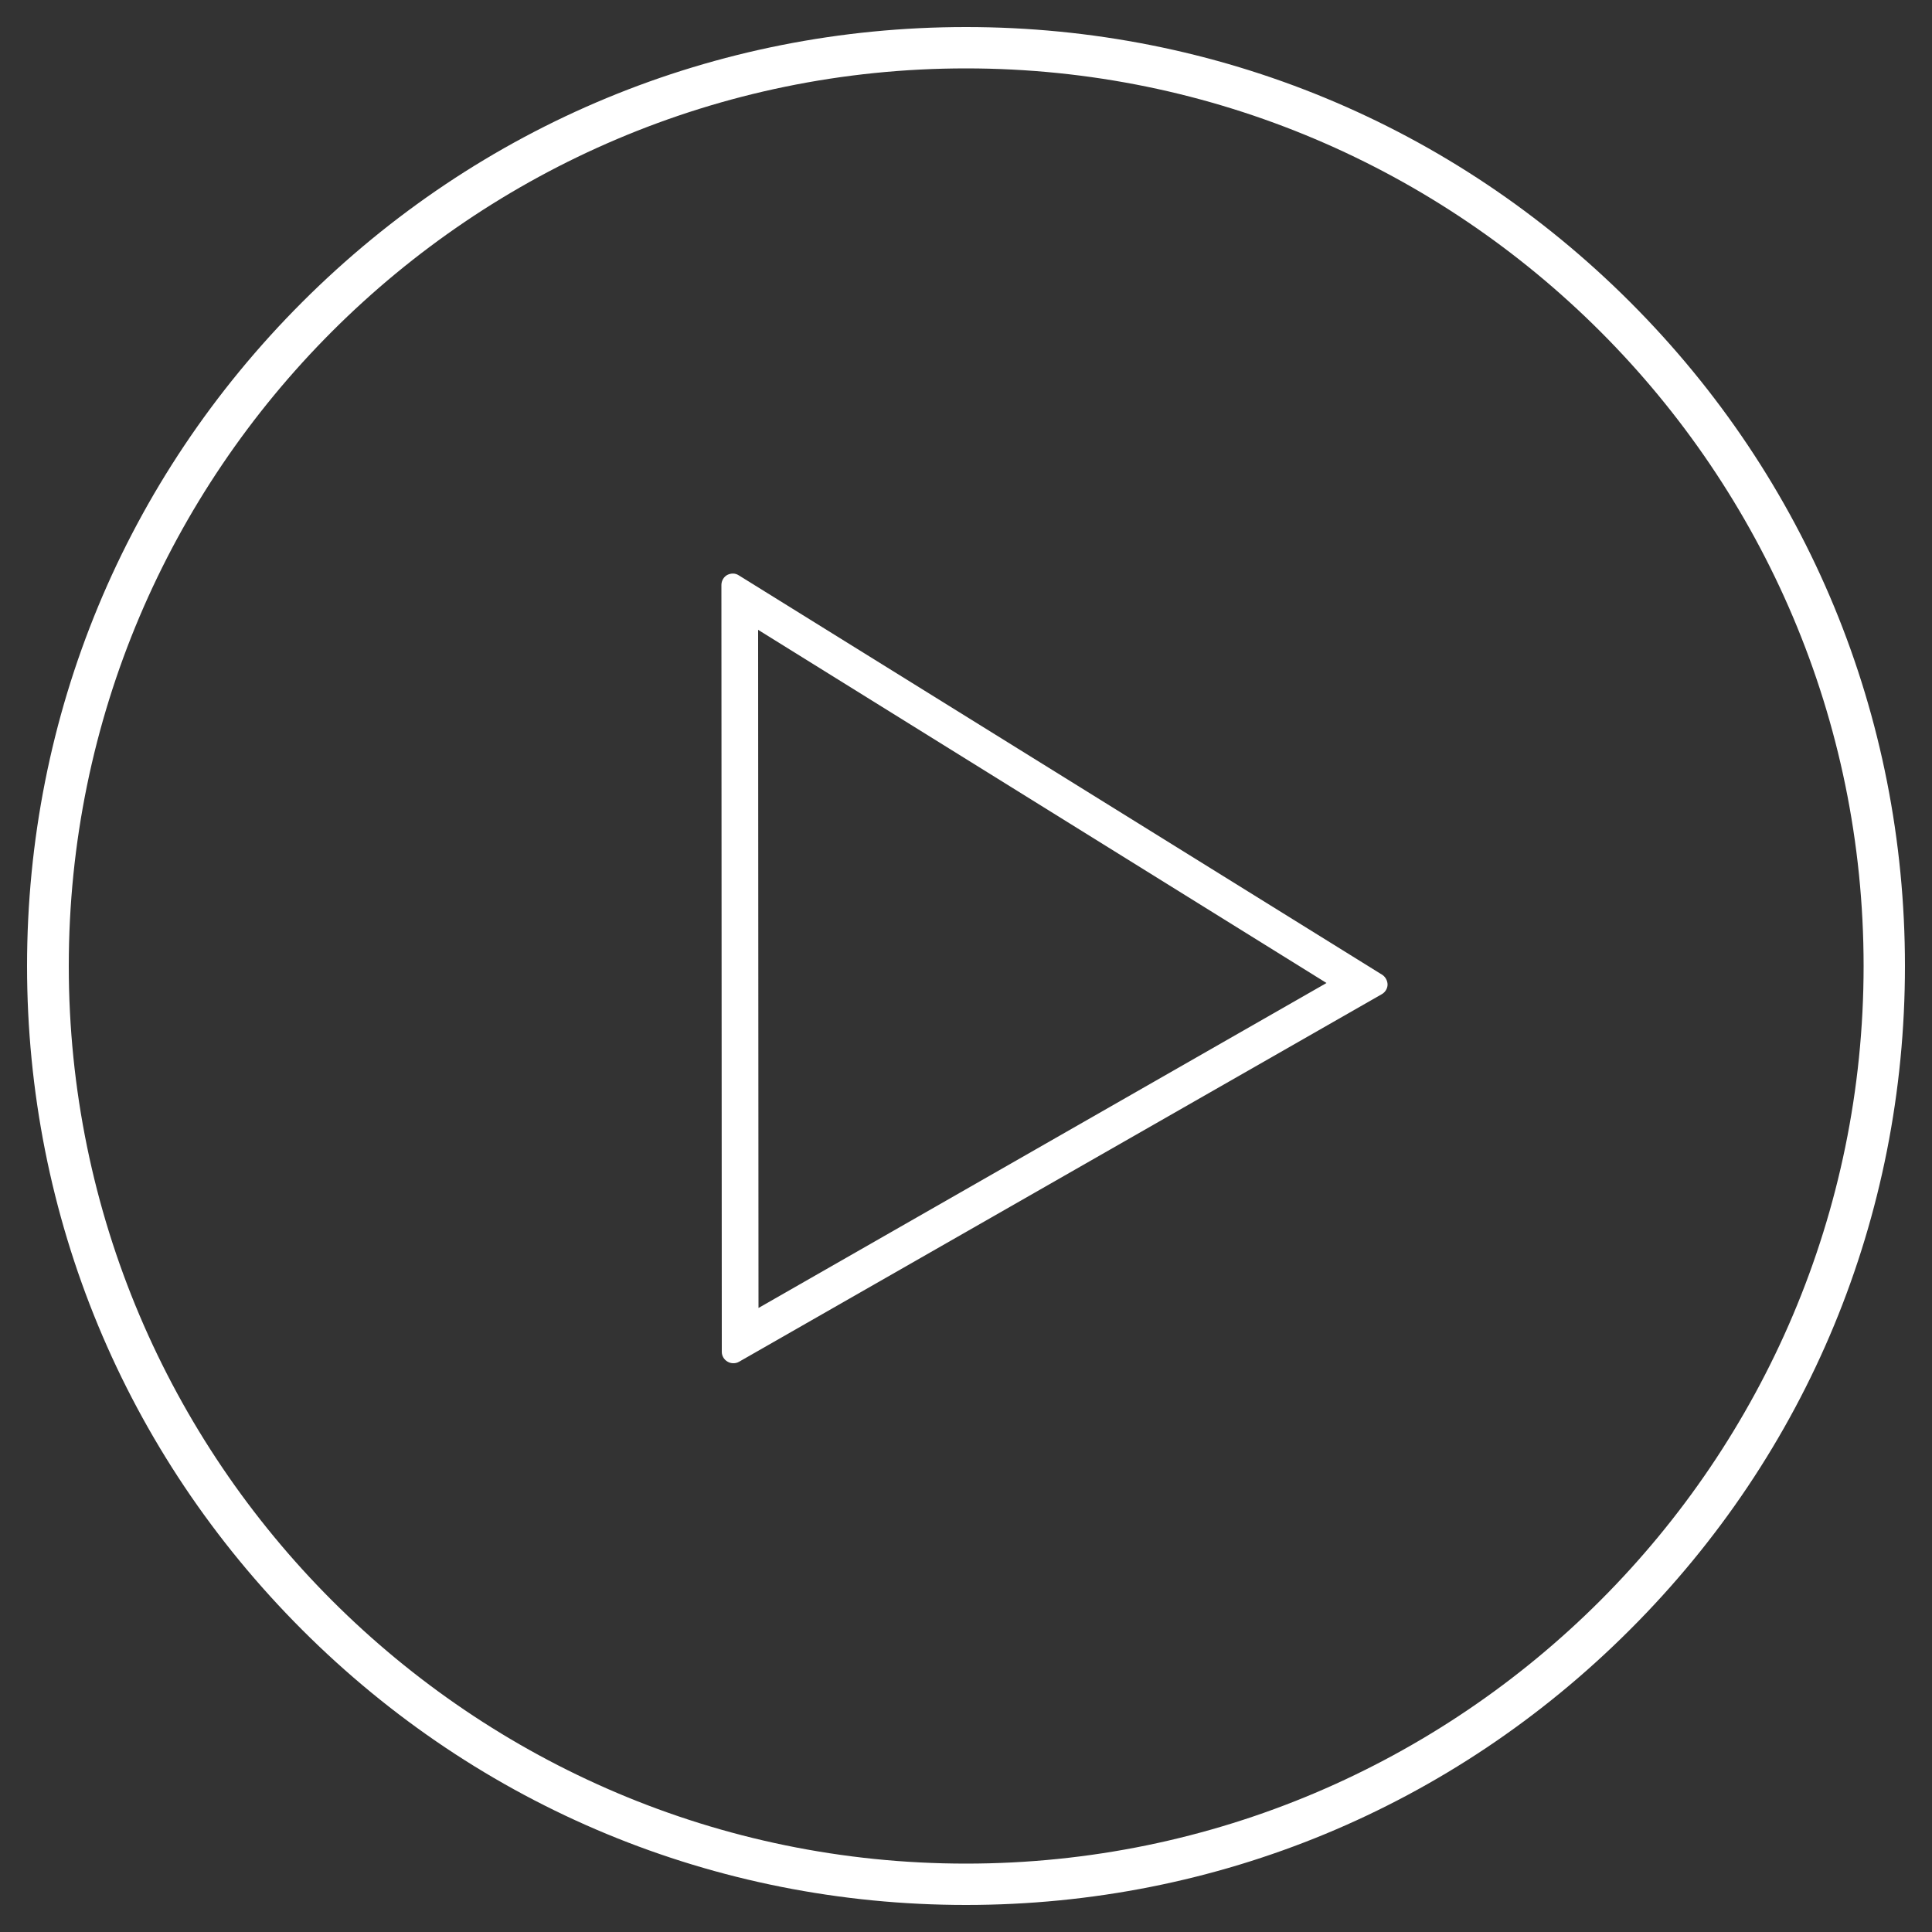
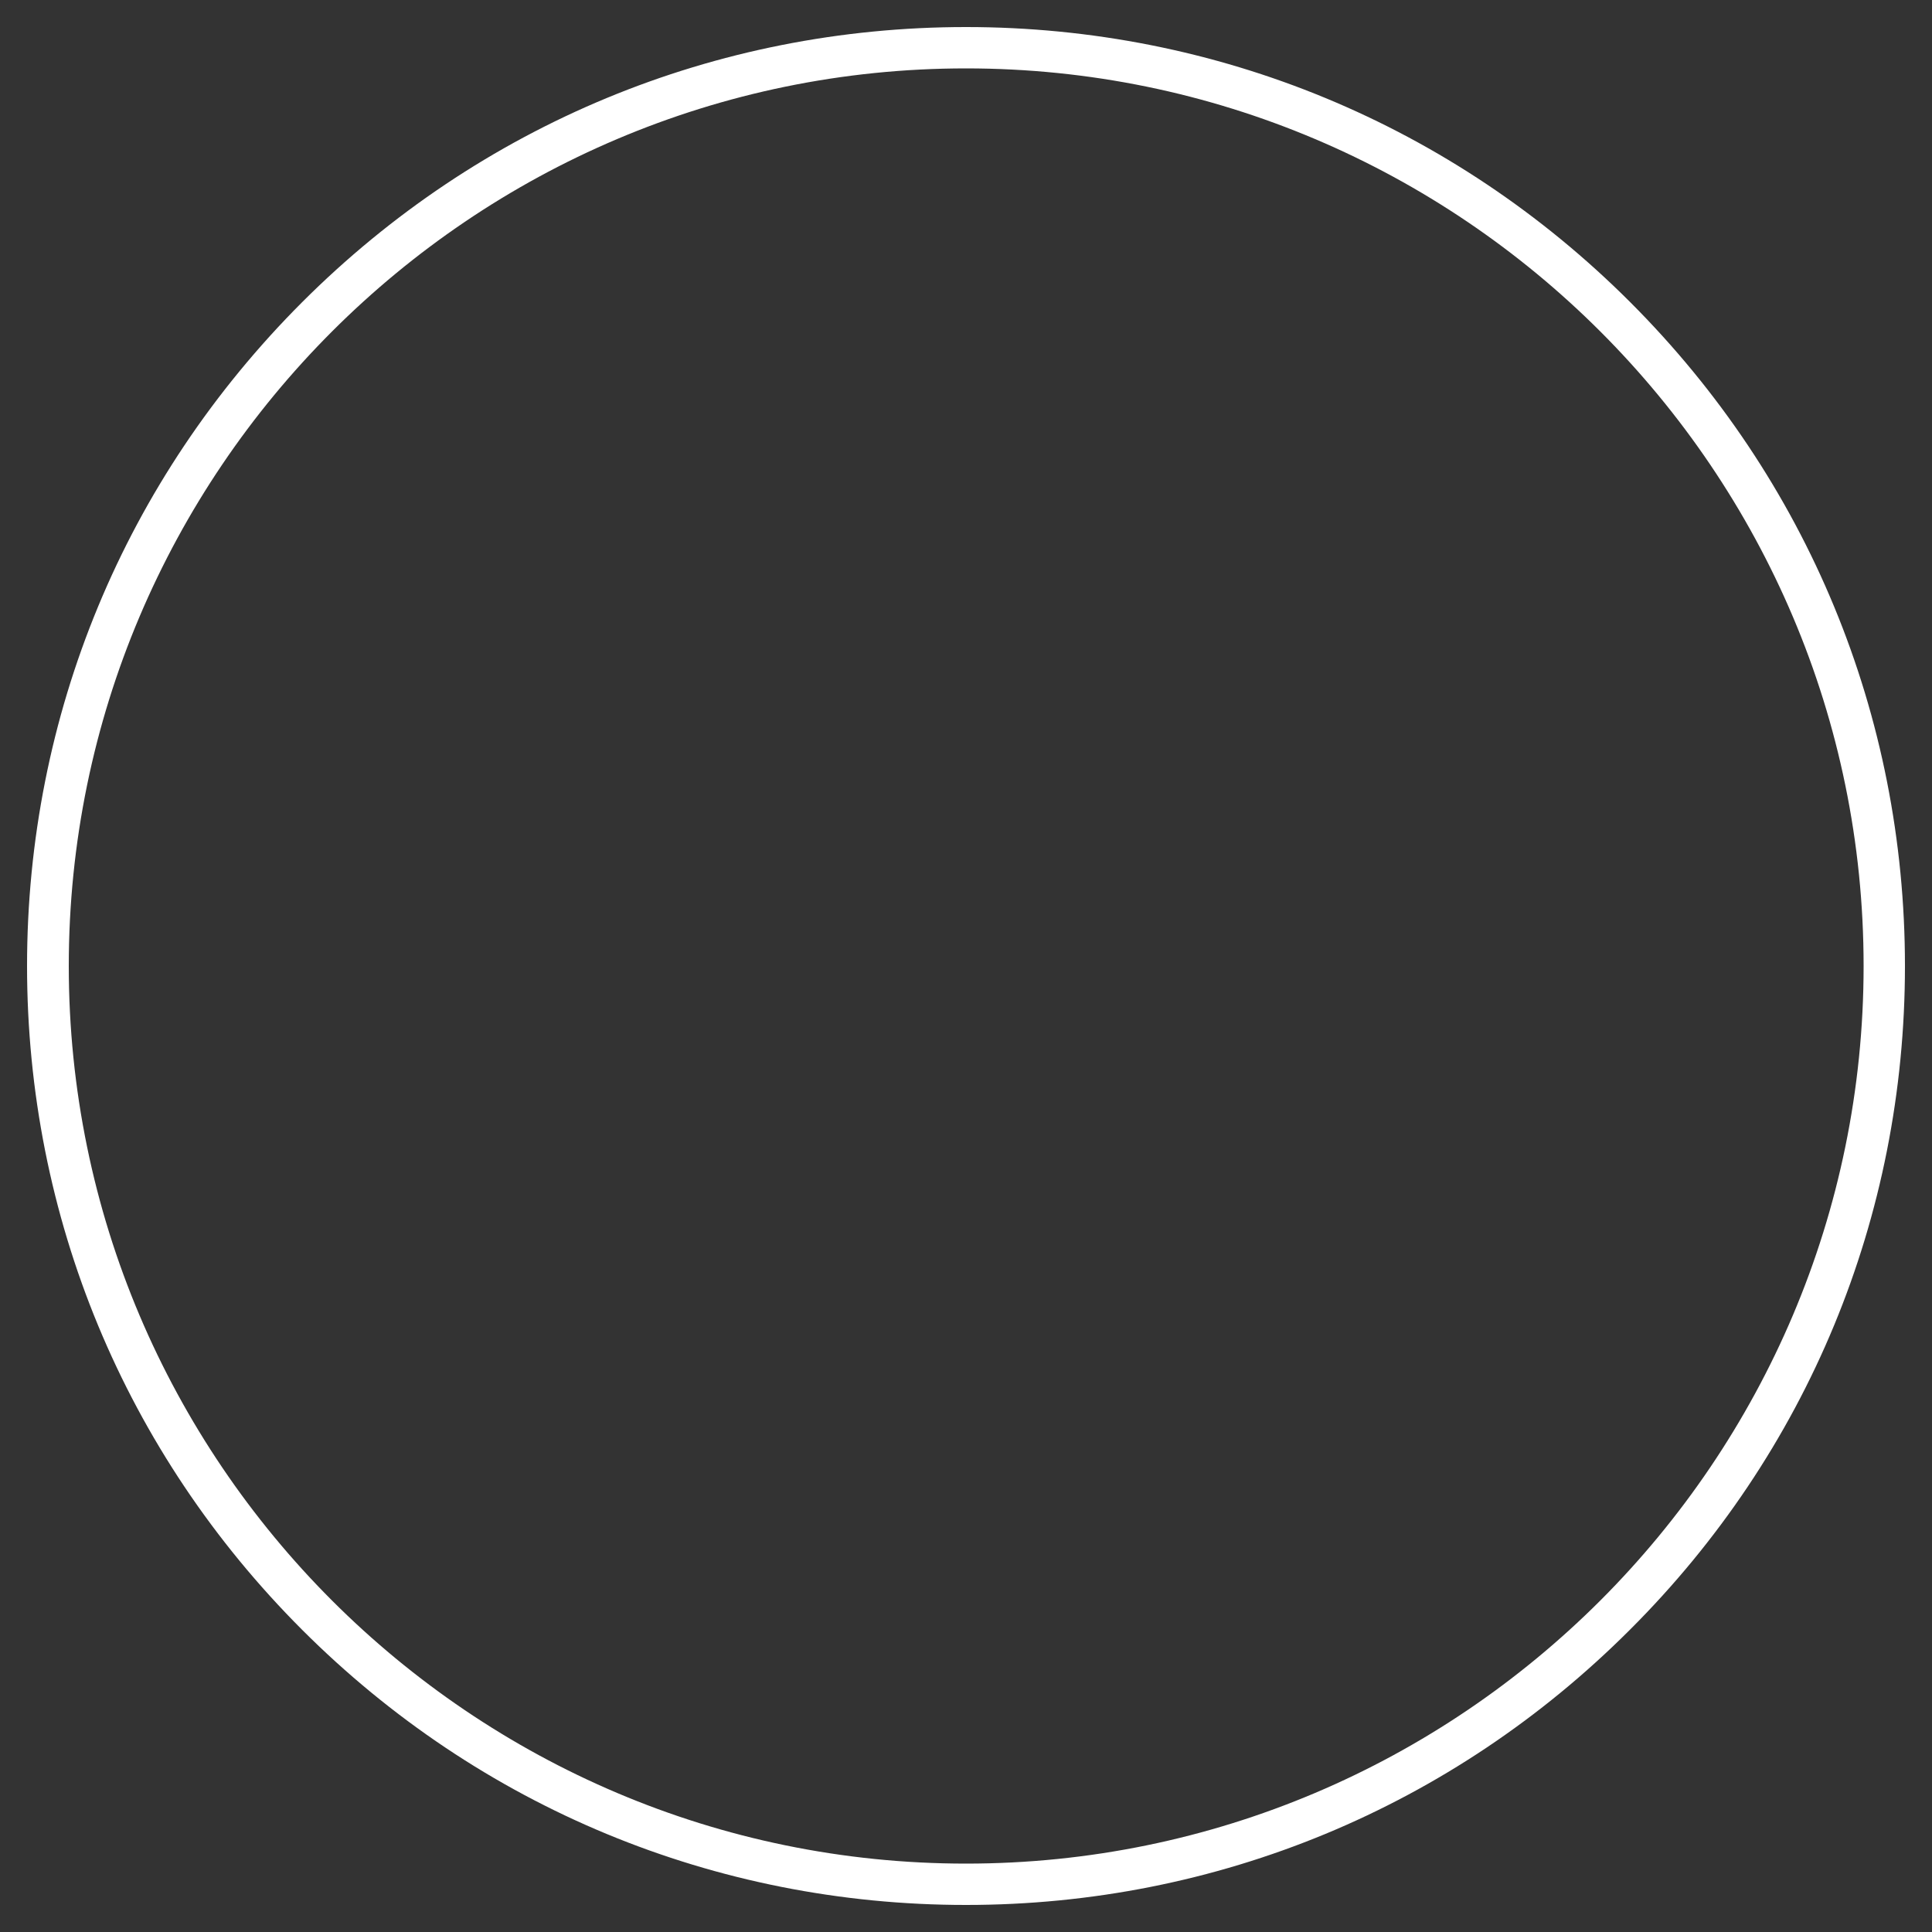
<svg xmlns="http://www.w3.org/2000/svg" id="Слой_1" x="0px" y="0px" viewBox="0 0 500 500" xml:space="preserve">
  <rect x="0" y="0" width="500" height="500" fill="#333333" stroke="none" />
  <g>
    <path fill="#FFFFFF" d="M421.9,78.2C376,32.3,314.9,7,250,7S124.1,32.3,78.2,78.2C32.3,124.1,7,185.1,7,250 c0,64.9,25.3,125.9,71.2,171.8C124.1,467.7,185.1,493,250,493s125.9-25.3,171.8-71.2C467.8,375.9,493,314.9,493,250 C493,185.1,467.8,124.1,421.9,78.2z M250,482.3C122,482.3,17.8,378.1,17.8,250S122,17.7,250,17.7c128.1,0,232.3,104.2,232.3,232.3 S378.1,482.3,250,482.3z" />
-     <path fill="#FFFFFF" d="M357.6,252.2L191.2,148.9c-0.9-0.6-2-0.6-3-0.1c-0.9,0.5-1.5,1.5-1.5,2.6l0.1,198.5c0,1,0.6,2,1.5,2.5 c0.5,0.3,1,0.4,1.5,0.4c0.5,0,1-0.1,1.5-0.4l166.3-95.1c0.9-0.5,1.5-1.5,1.5-2.5S358.5,252.7,357.6,252.2z M196.3,338.5L196.2,163 l147.1,91.4L196.3,338.5z" />
  </g>
</svg>